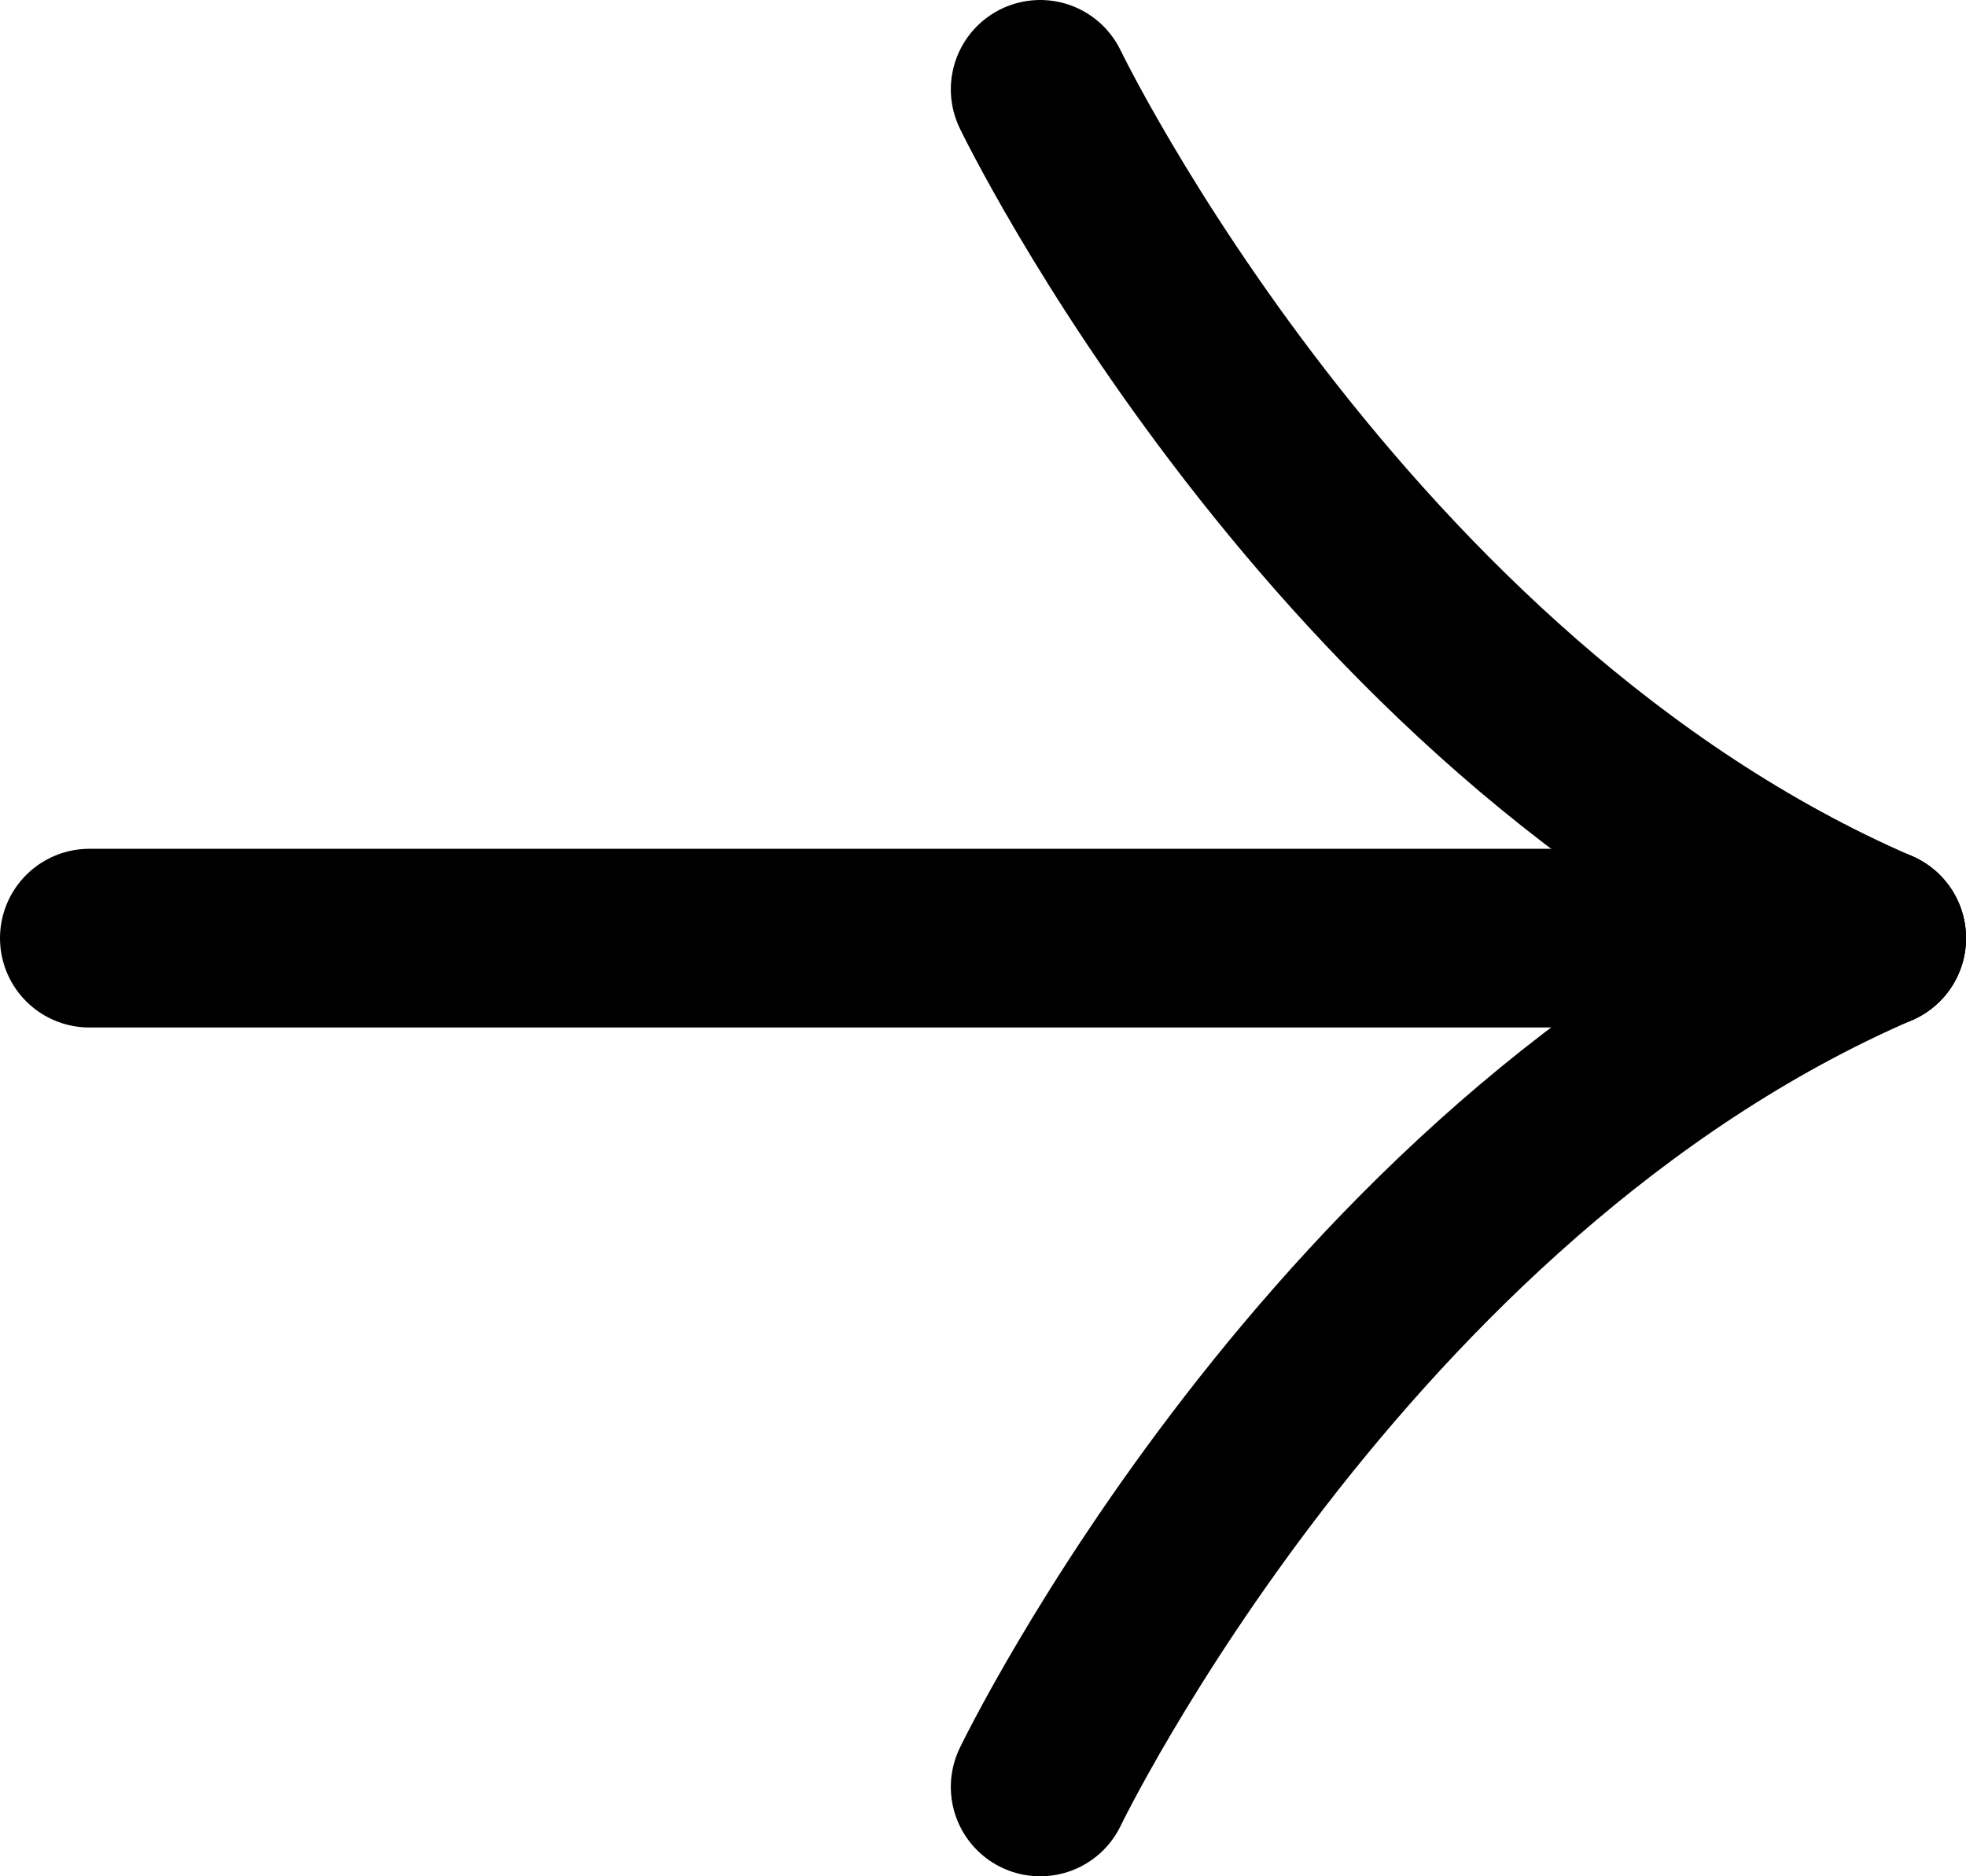
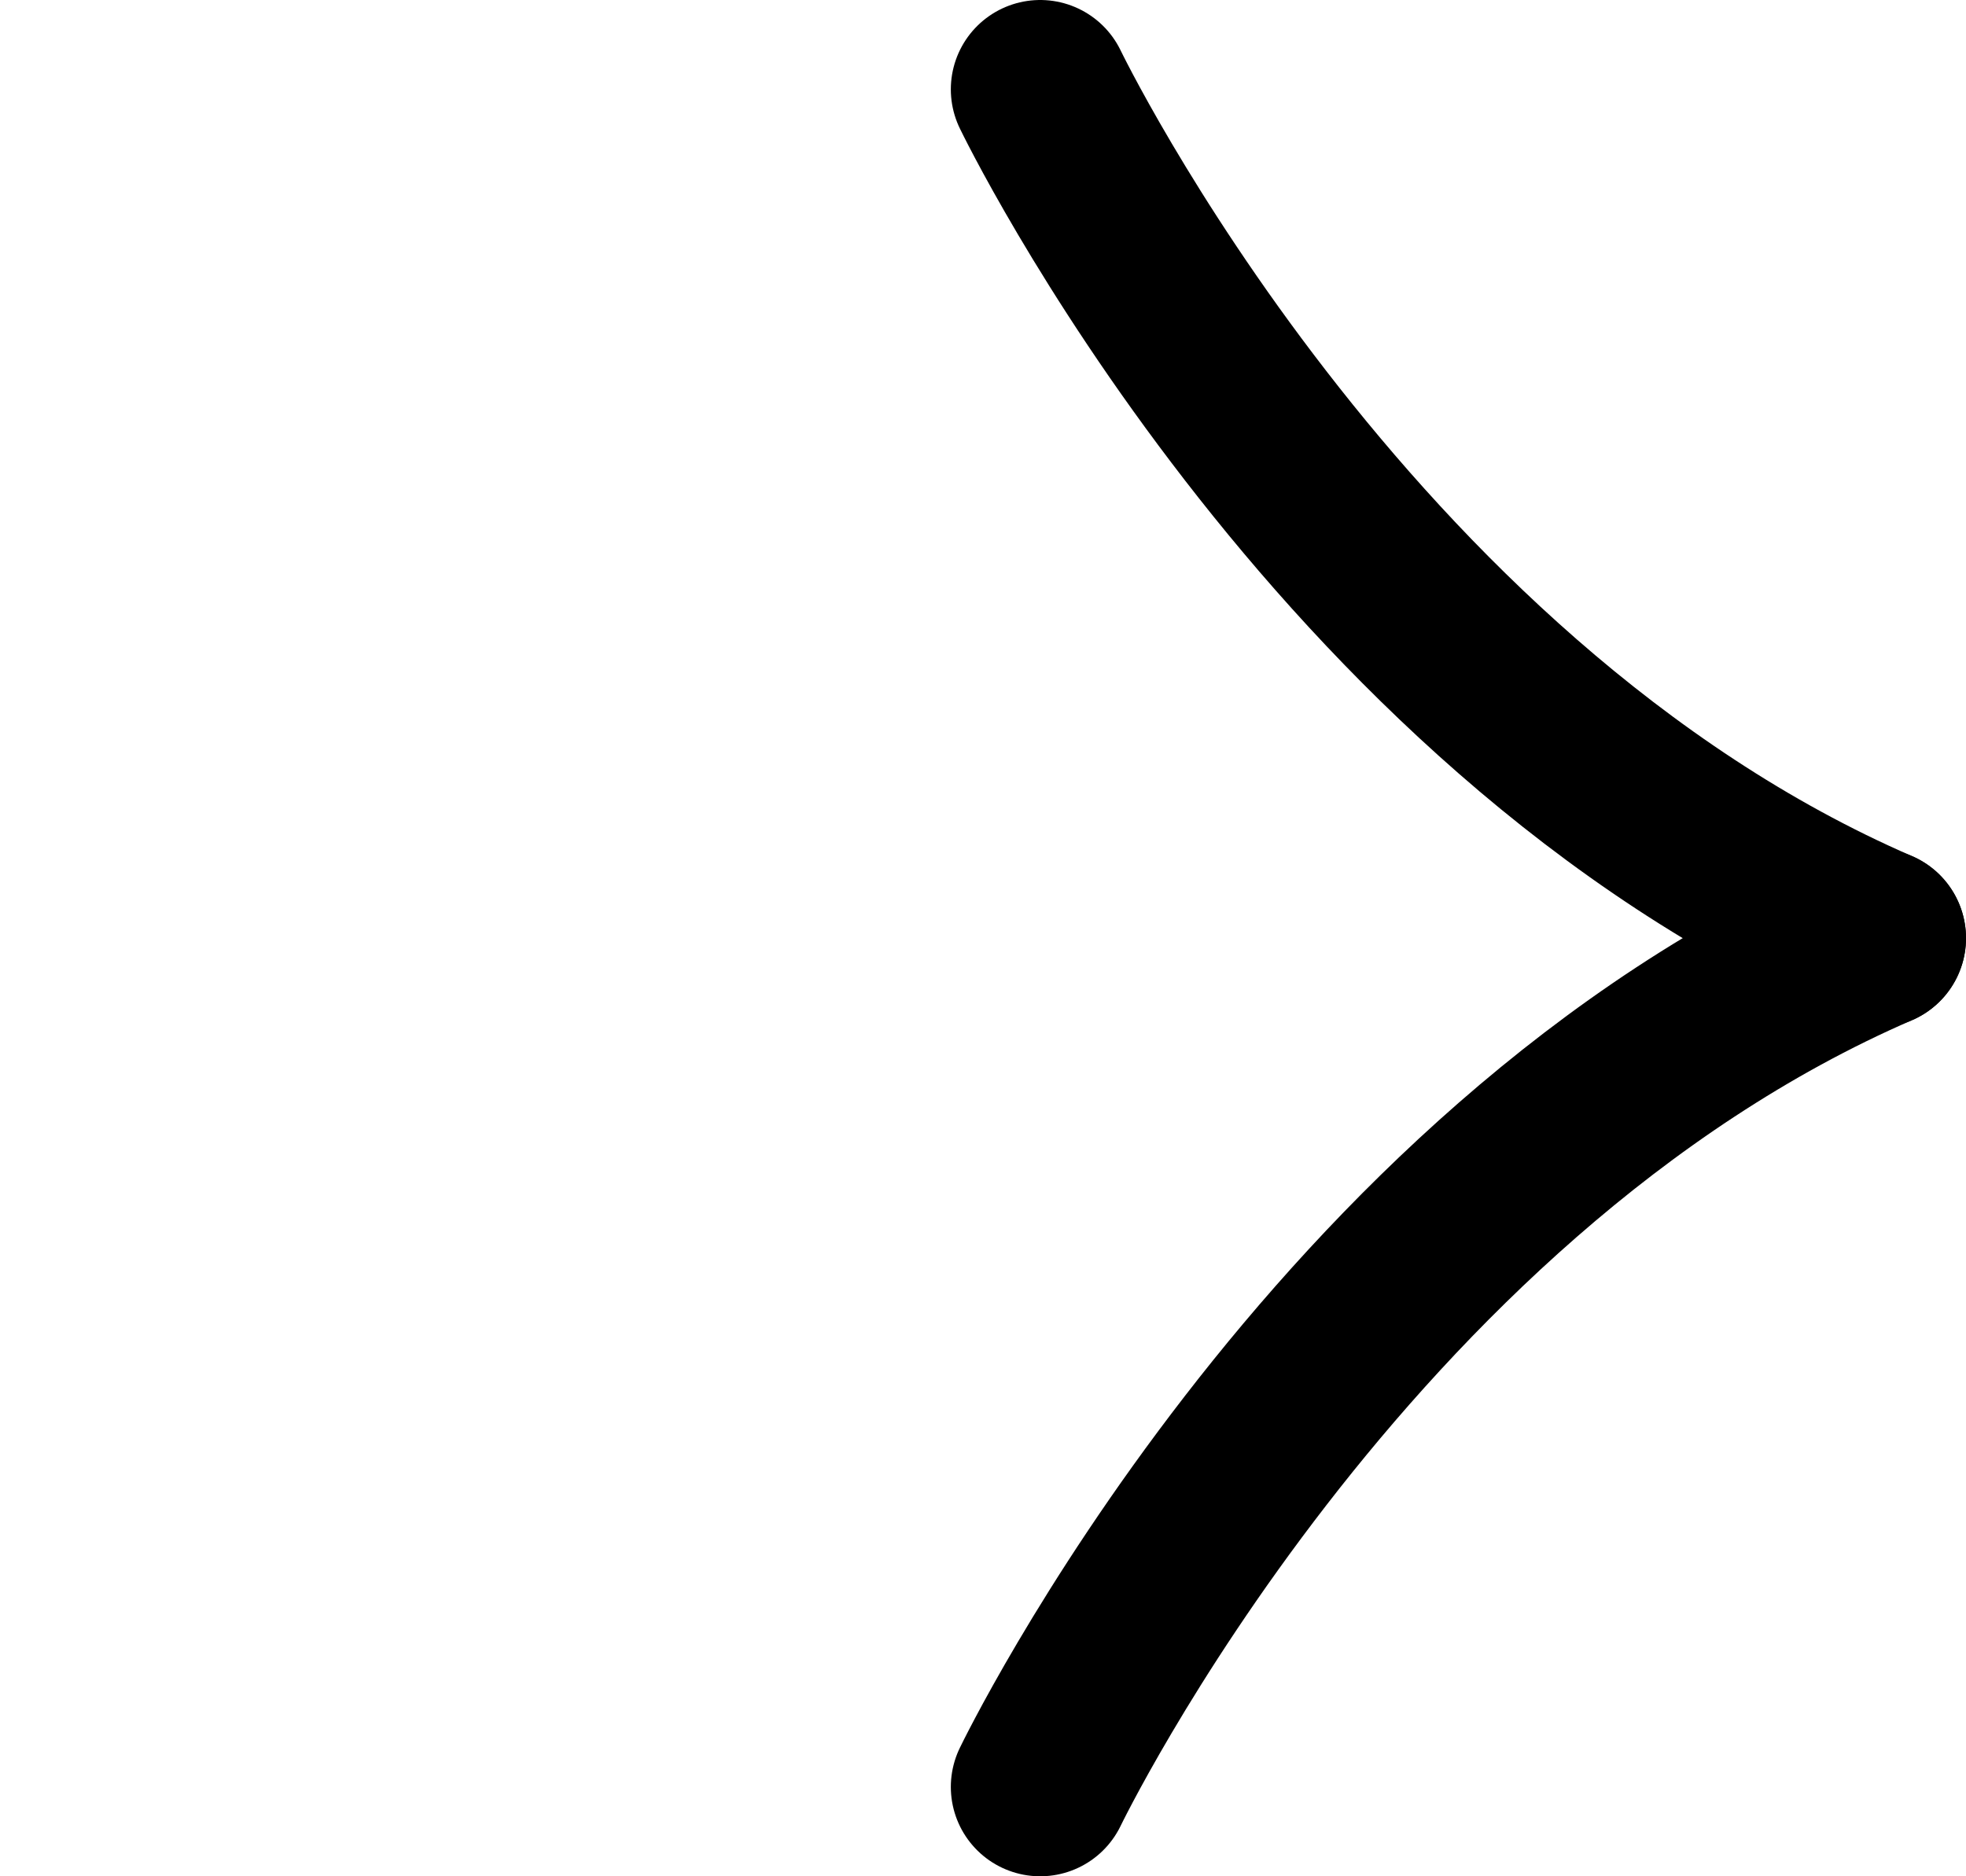
<svg xmlns="http://www.w3.org/2000/svg" width="22" height="21" viewBox="0 0 22 21" fill="none">
-   <path d="M1 10.5L21 10.5" stroke="black" stroke-width="2" stroke-linecap="round" stroke-linejoin="round" />
  <path d="M11.64 20C11.64 20 14.951 13.125 21 10.5" stroke="black" stroke-width="2" stroke-linecap="round" stroke-linejoin="round" />
  <path d="M11.64 1C11.64 1 14.951 7.875 21 10.5" stroke="black" stroke-width="2" stroke-linecap="round" stroke-linejoin="round" />
</svg>